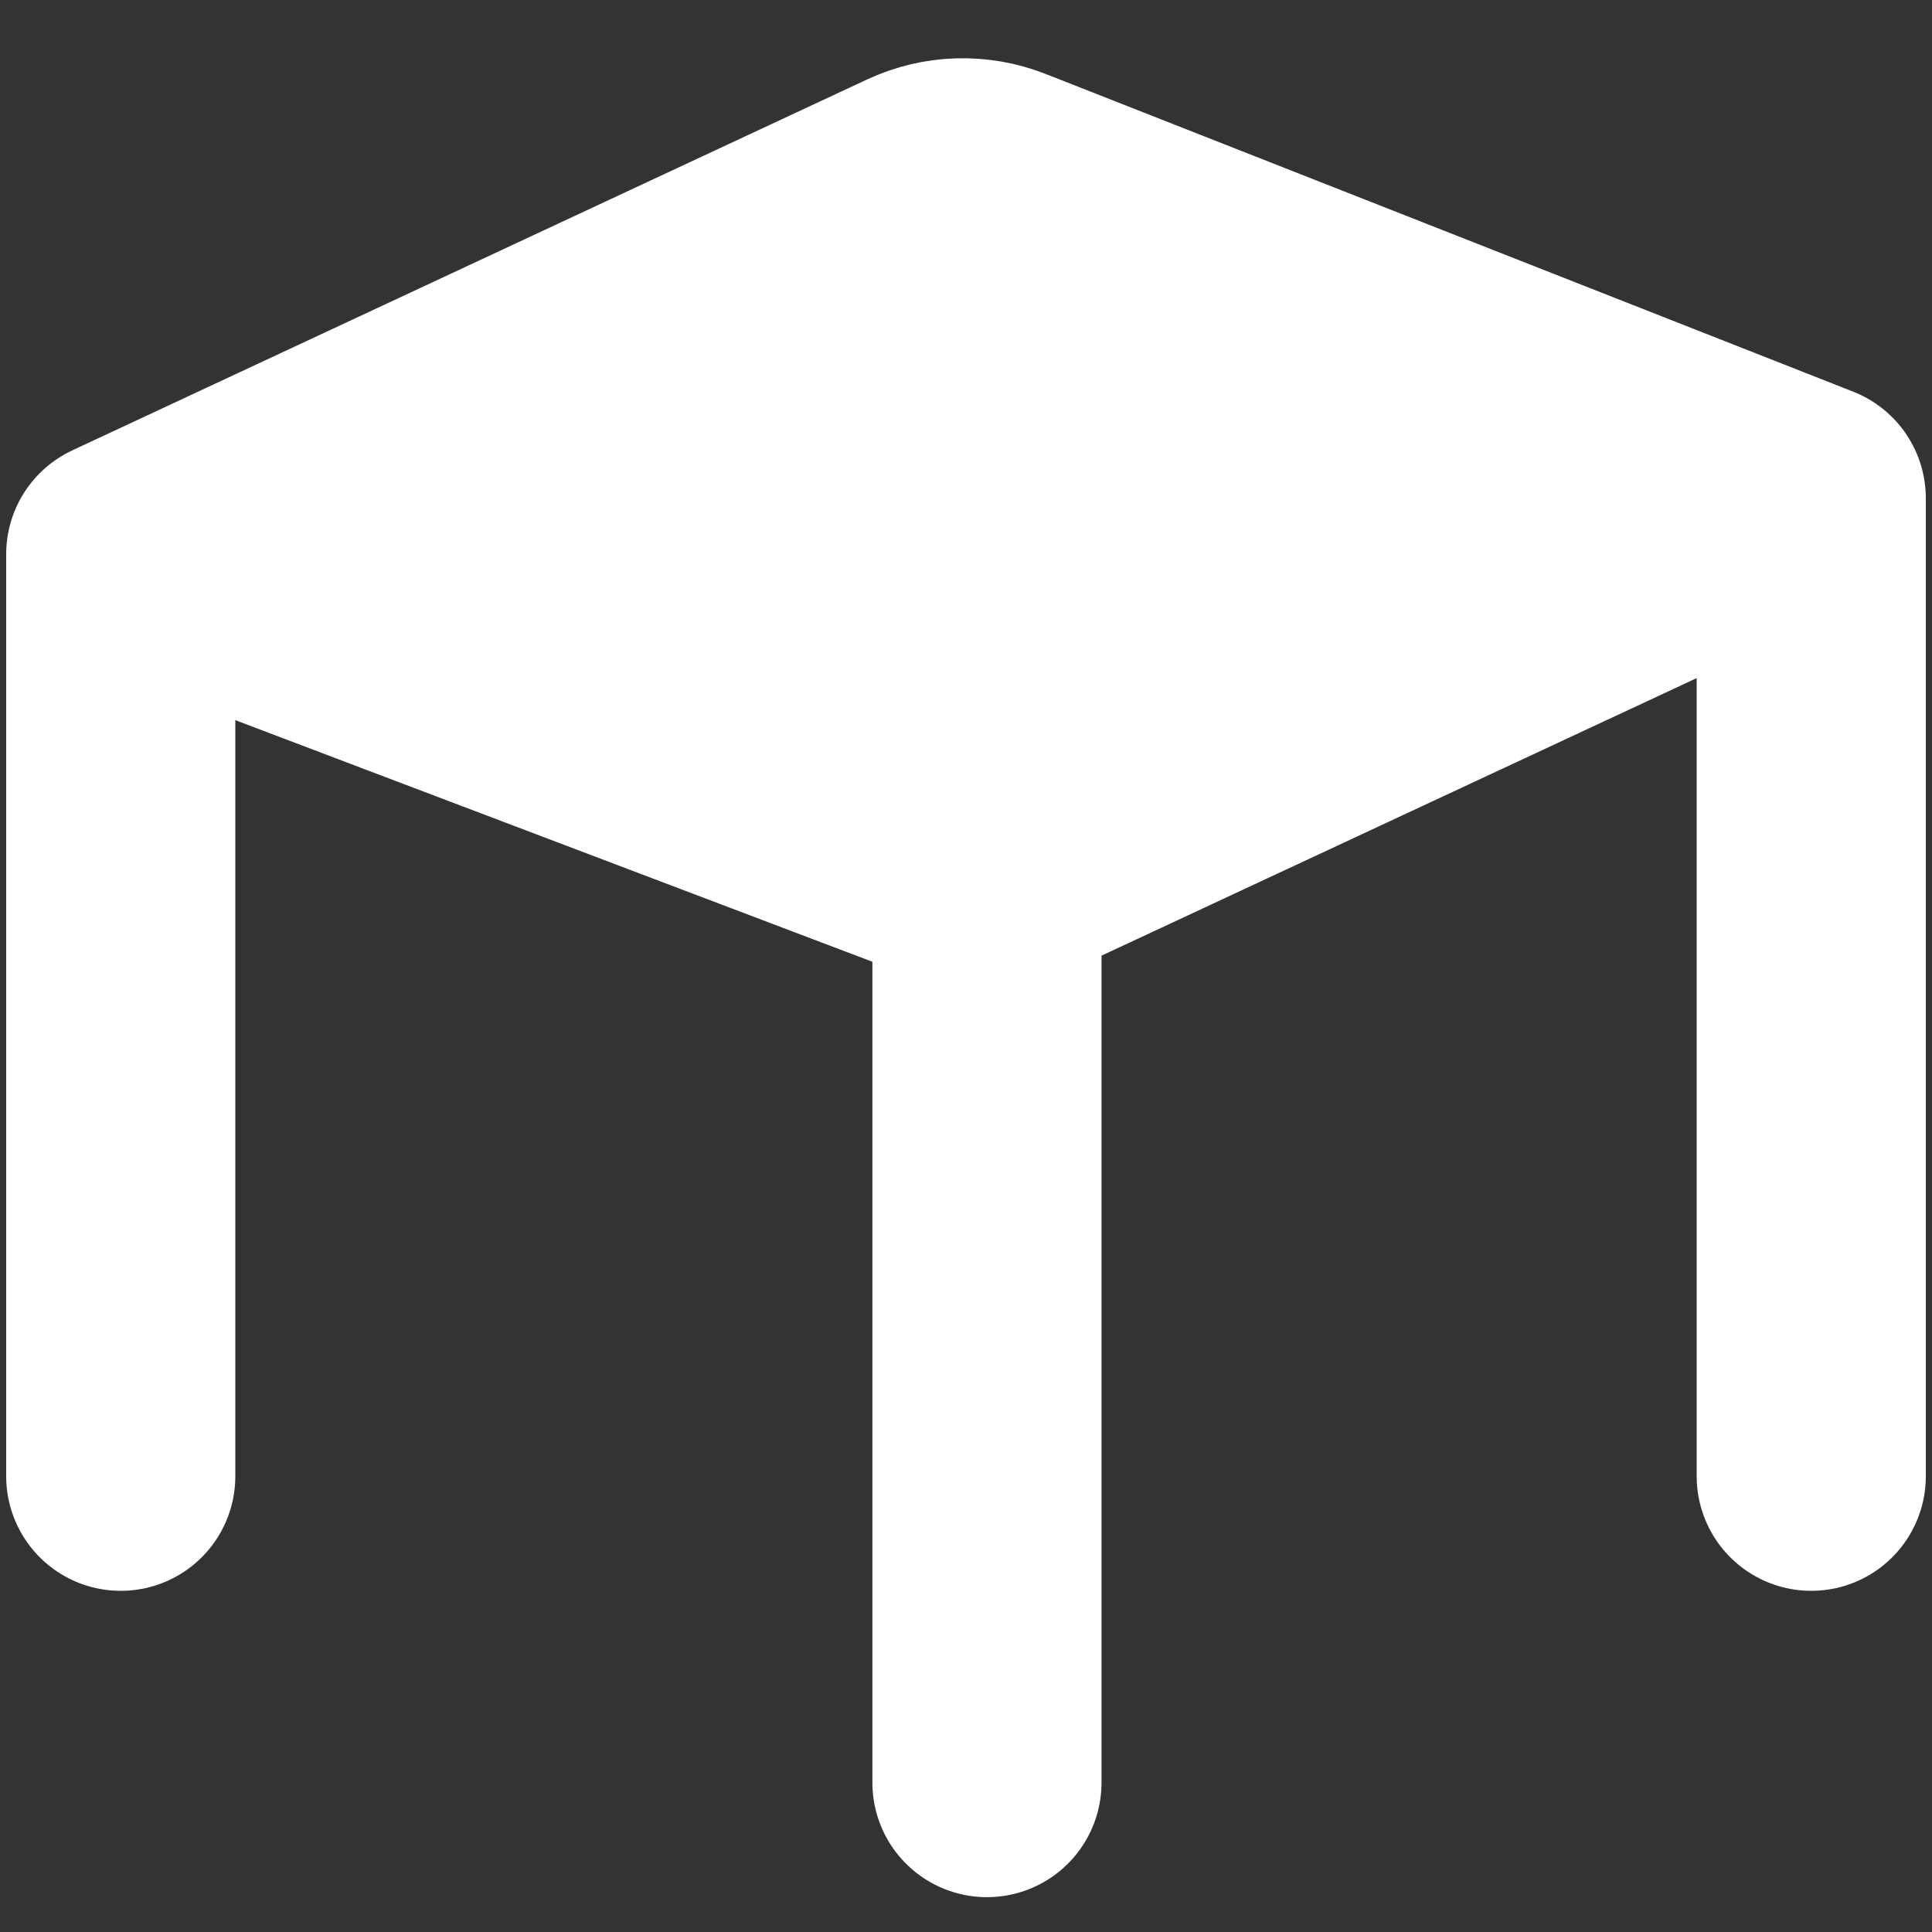
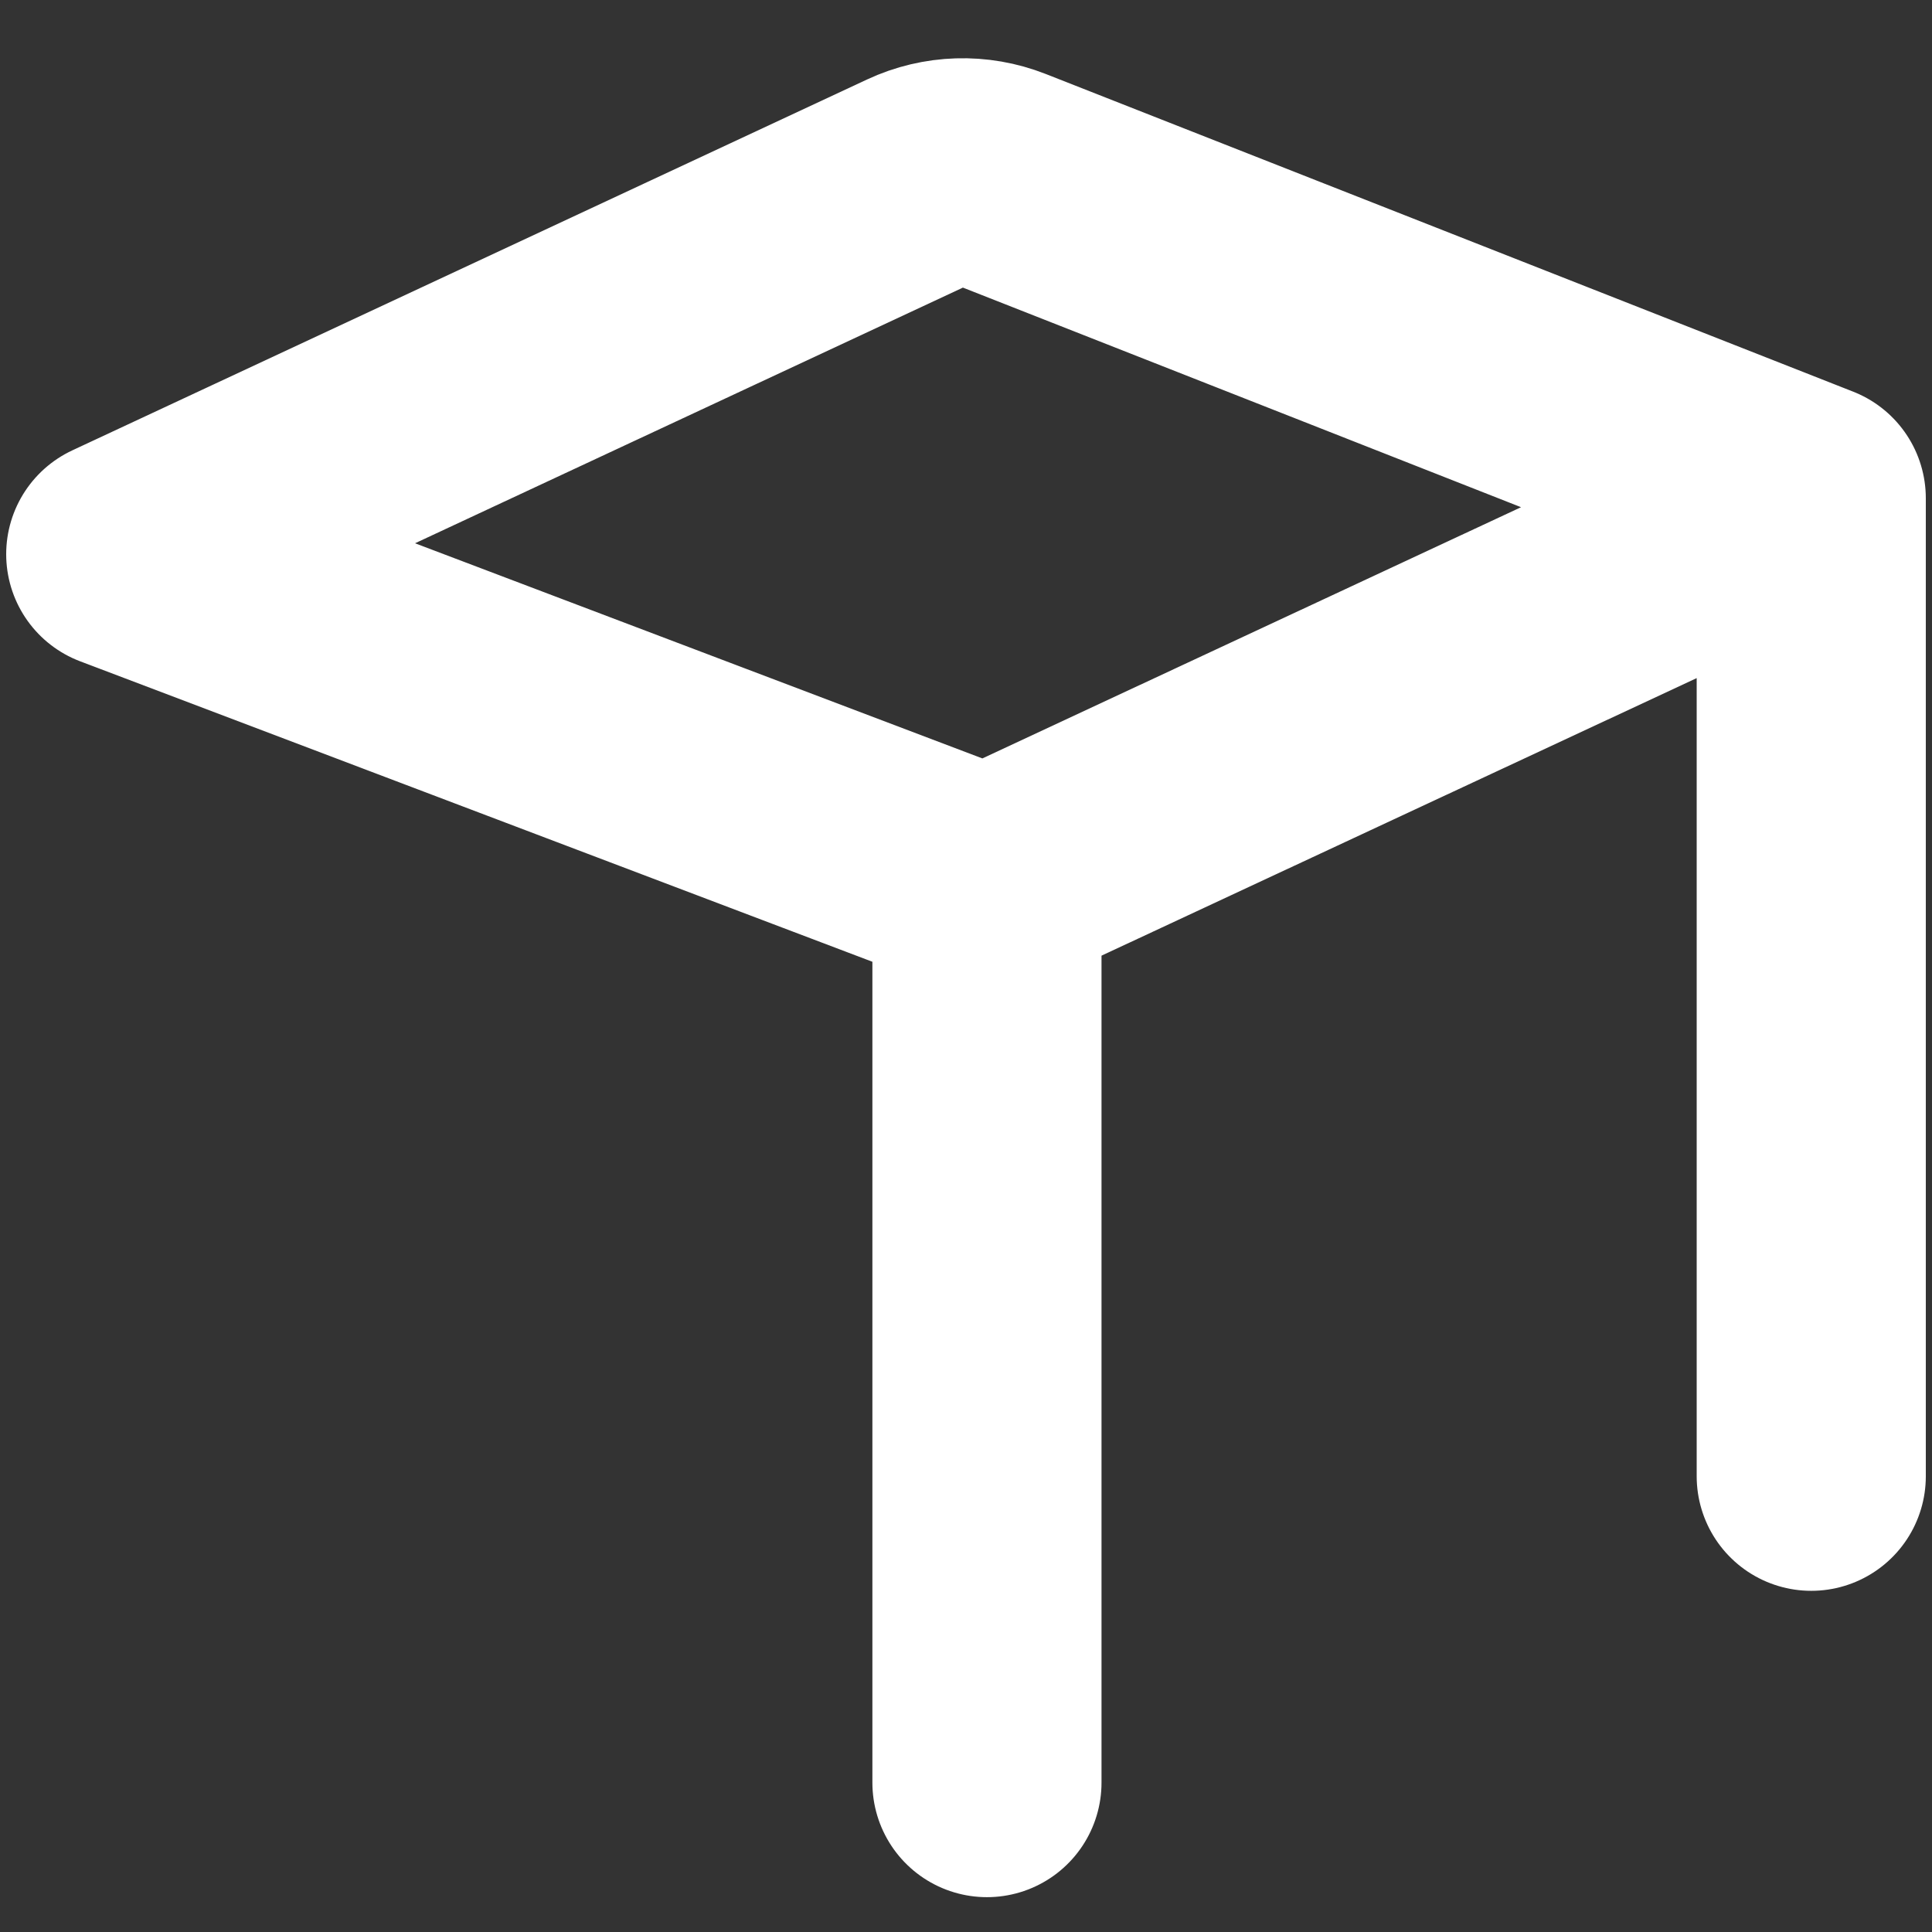
<svg xmlns="http://www.w3.org/2000/svg" width="64" height="64" viewBox="0 0 64 64" fill="none">
  <rect x="0" y="0" width="64" height="64" fill="#333333" stroke="none" />
-   <path d="M30.327 6.072L4 18.358L32.694 29.24L60 16.506L33.249 5.981C32.304 5.61 31.247 5.642 30.327 6.072Z" fill="white" />
-   <path d="M4 18.358L30.327 6.072C31.247 5.642 32.304 5.61 33.249 5.981L60 16.506M4 18.358V48.903M4 18.358L32.694 29.24M32.694 59.051V29.24M60 48.903V16.506M60 16.506L32.694 29.24" stroke="white" stroke-width="7.59" stroke-linecap="round" stroke-linejoin="round" />
+   <path d="M4 18.358L30.327 6.072C31.247 5.642 32.304 5.61 33.249 5.981L60 16.506V48.903M4 18.358L32.694 29.24M32.694 59.051V29.24M60 48.903V16.506M60 16.506L32.694 29.24" stroke="white" stroke-width="7.59" stroke-linecap="round" stroke-linejoin="round" />
</svg>